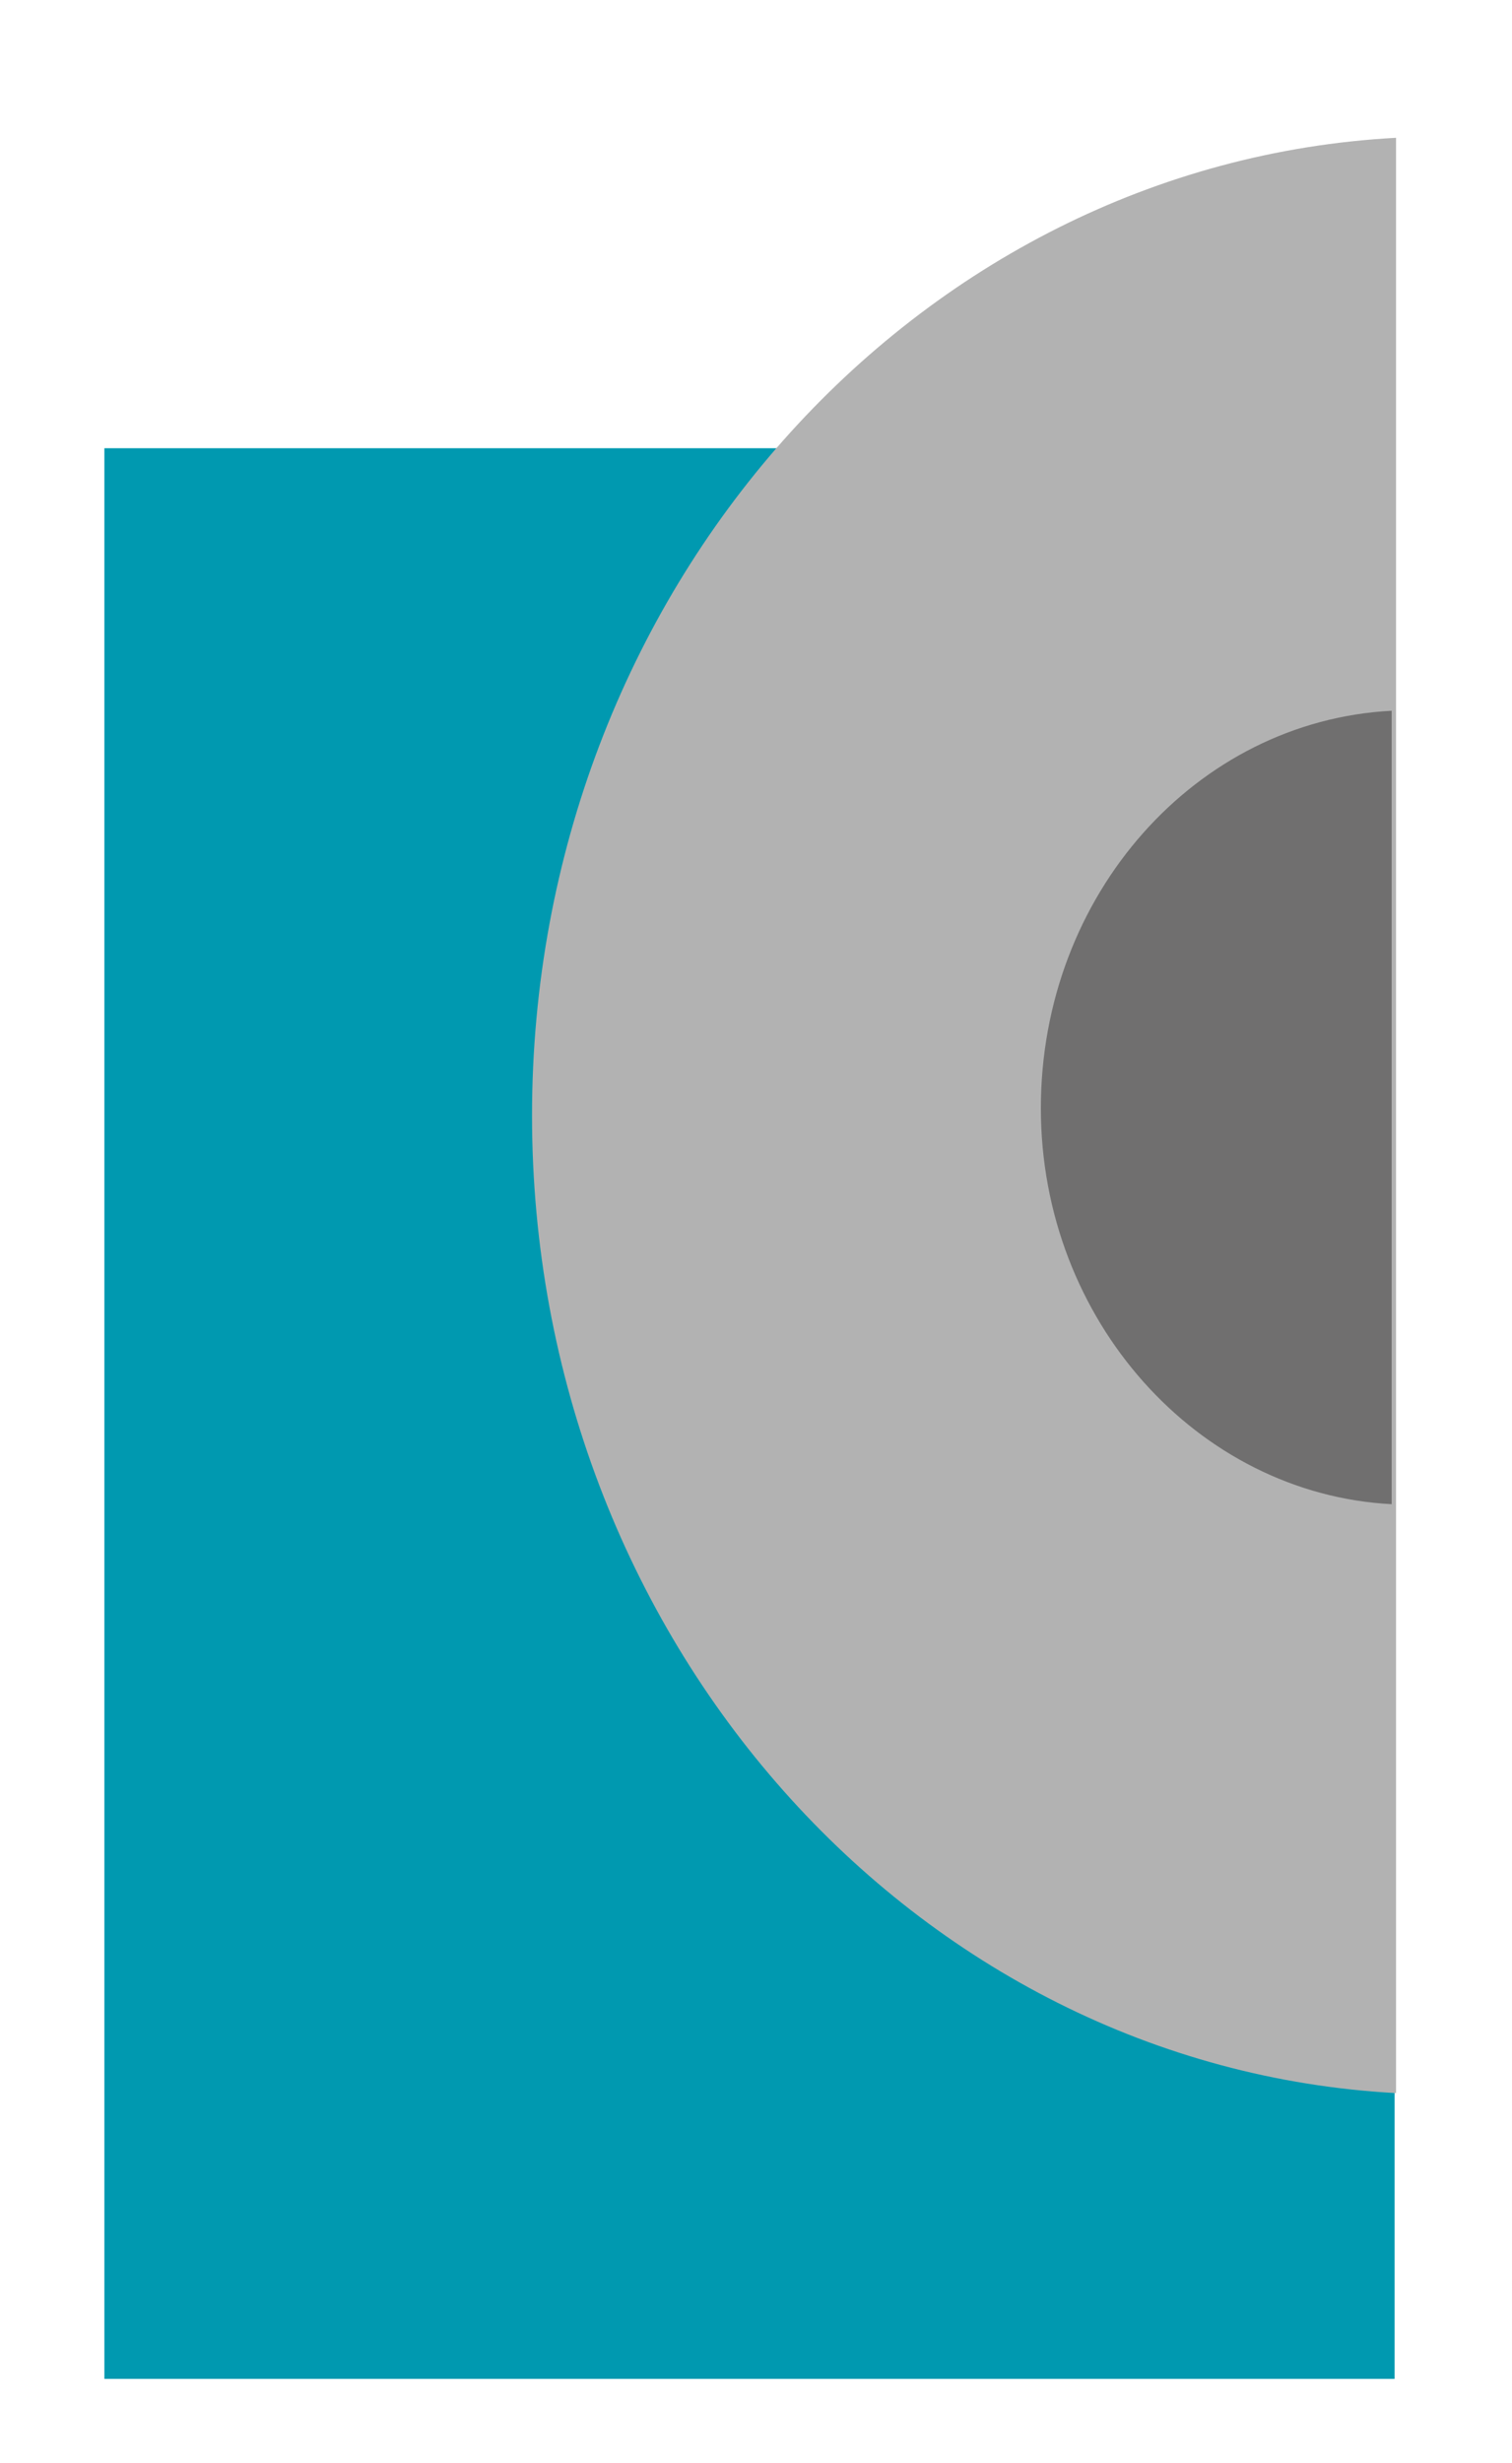
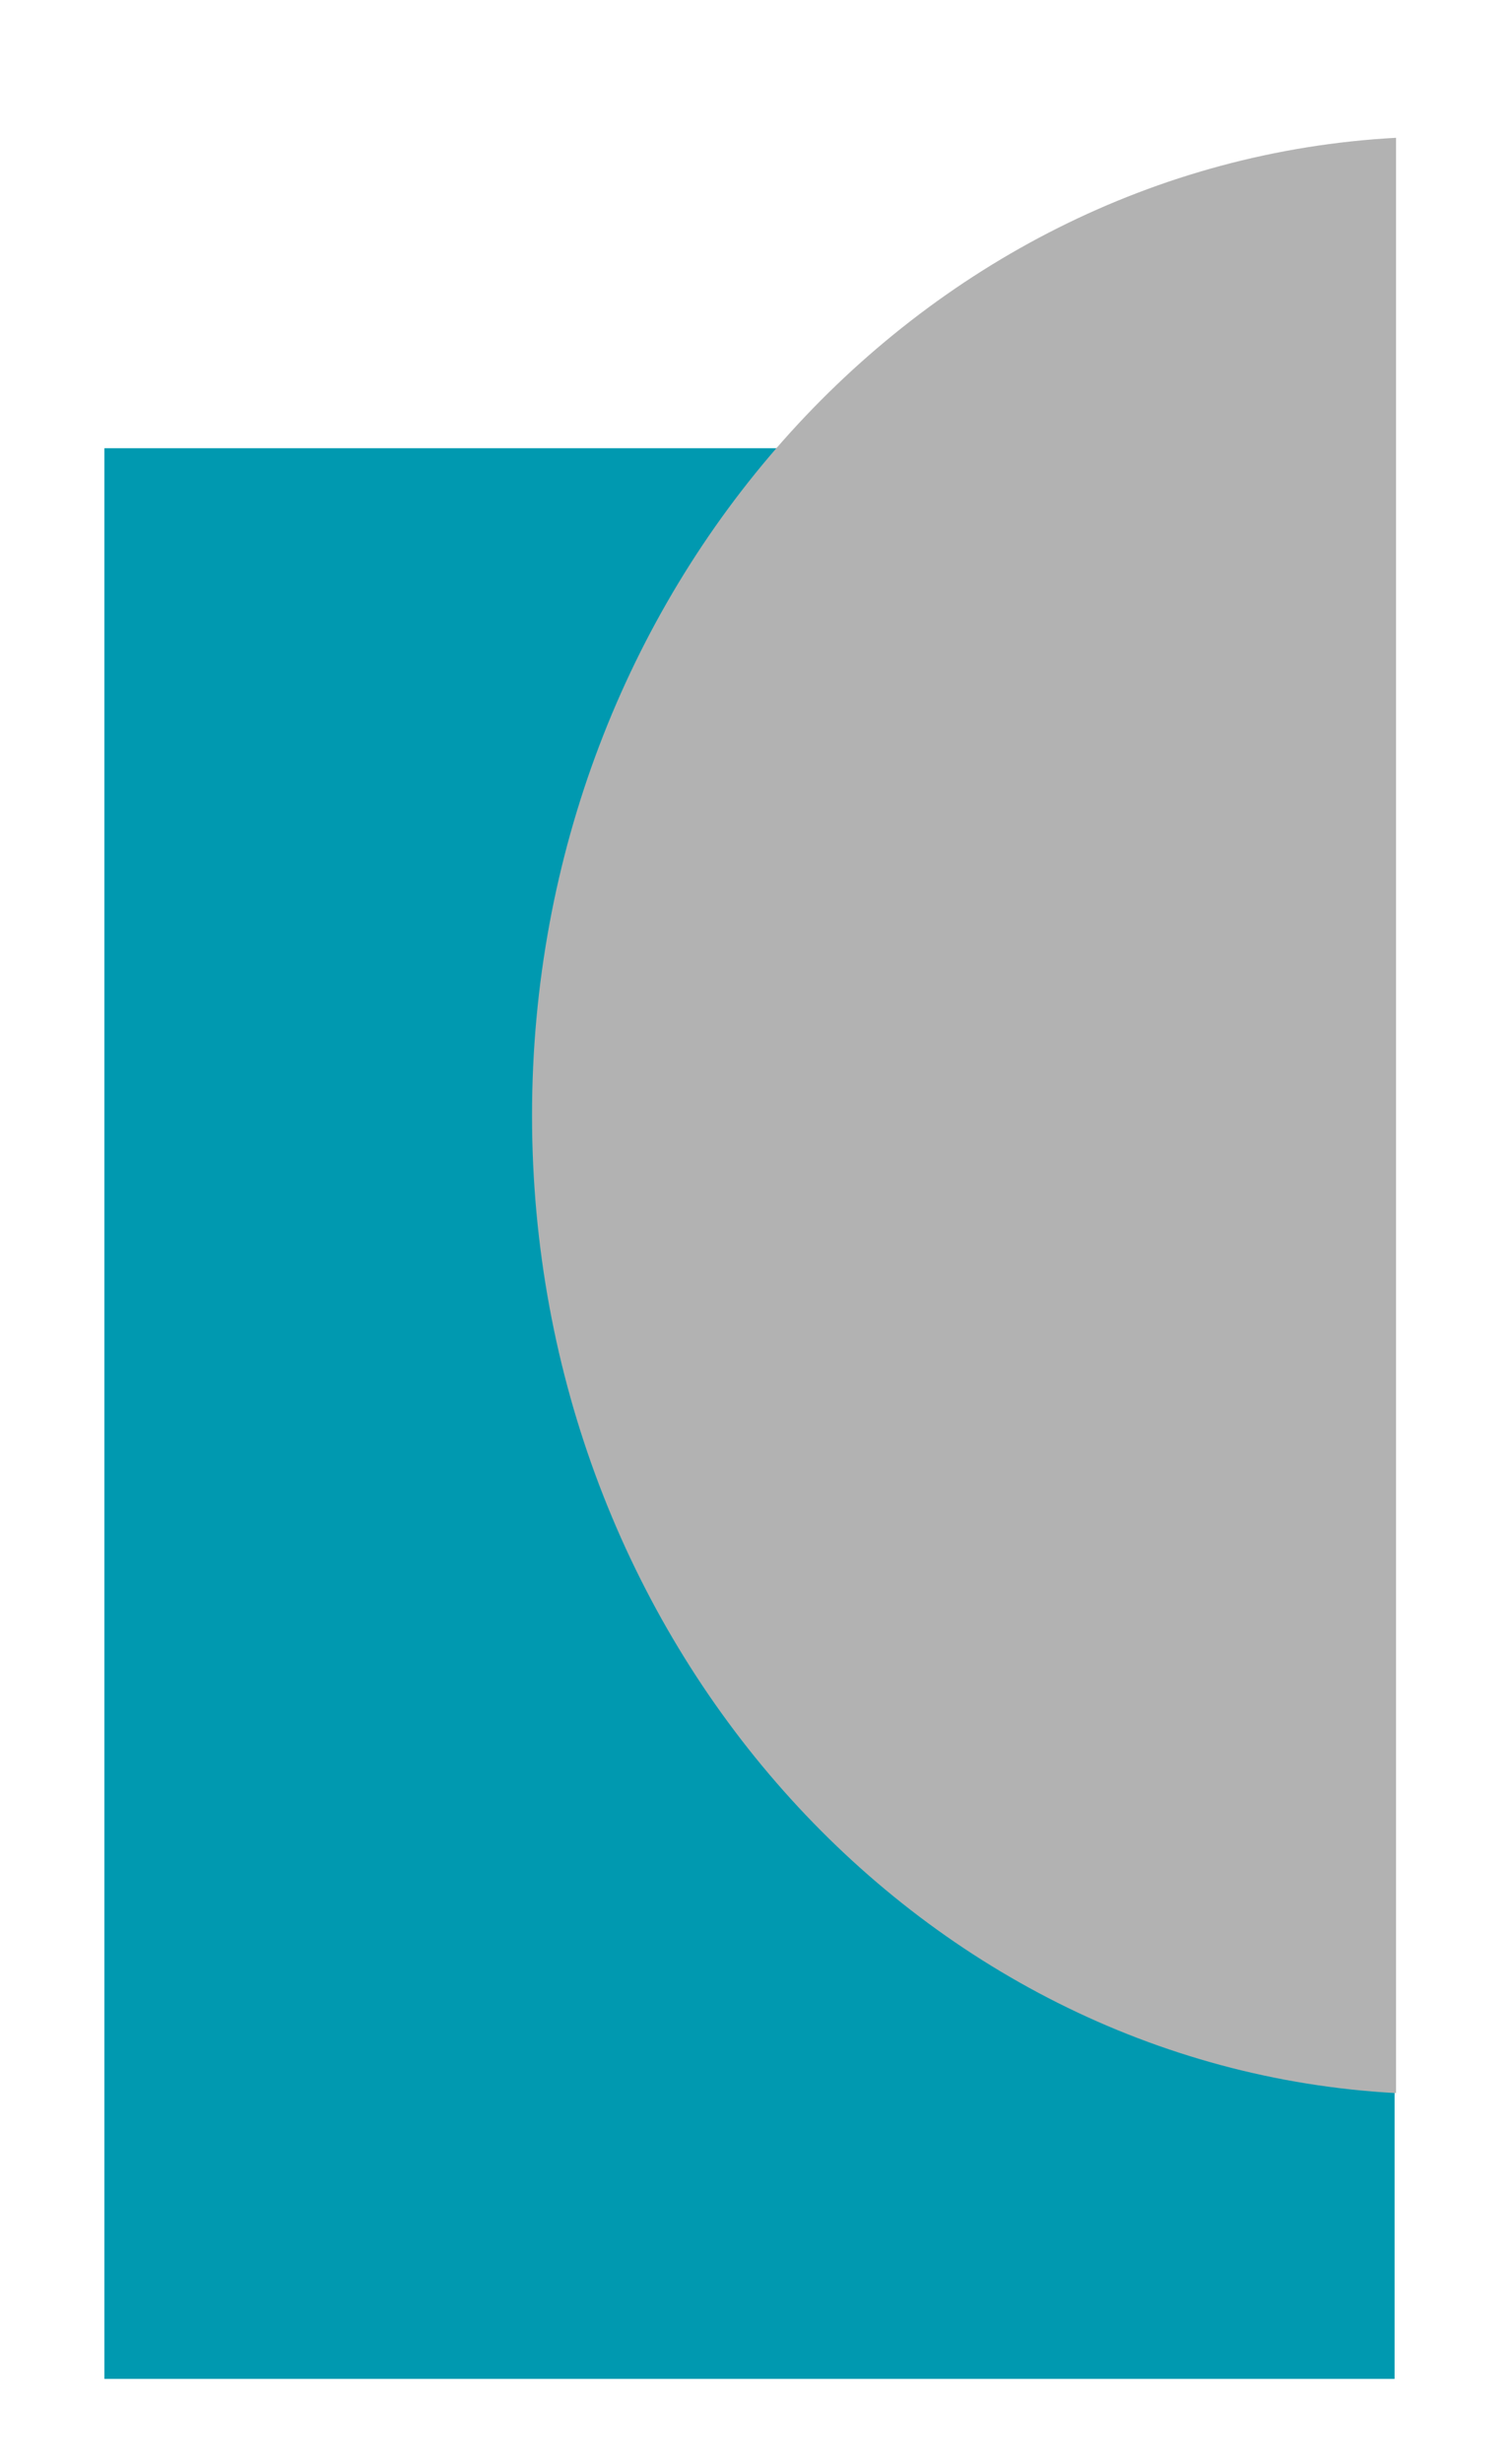
<svg xmlns="http://www.w3.org/2000/svg" version="1.1" x="0px" y="0px" viewBox="0 0 104.3 169.8" style="enable-background:new 0 0 104.3 169.8;" xml:space="preserve">
  <style type="text/css">
	.st0{fill:#706F6F;}
	.st1{fill-rule:evenodd;clip-rule:evenodd;fill:#0099B0;}
	.st2{fill-rule:evenodd;clip-rule:evenodd;fill:#B2B2B2;}
	.st3{fill-rule:evenodd;clip-rule:evenodd;fill:#706F6F;}
	.st4{fill-rule:evenodd;clip-rule:evenodd;fill:none;}
</style>
  <g id="Ebene_3">
-     <rect x="54" y="48.7" class="st0" width="41.4" height="54.4" />
-   </g>
+     </g>
  <g id="Ebene_1">
    <polygon class="st1" points="7.2,30.9 96.2,30.9 96.2,164 7.2,164 7.2,30.9  " />
    <path class="st2" d="M96.3,9.5c-33.2,1.8-59.6,31.3-59.6,67.4c0,36.1,26.4,65.6,59.6,67.4V9.5L96.3,9.5z" />
-     <path class="st3" d="M96,49c-13.5,0.7-24.2,12.7-24.2,27.4C71.8,91,82.6,103,96,103.7V49L96,49z" />
-     <path class="st4" d="M95.8,9v134.8c0,0-0.1,0-0.1,0v19.8h-89V30.4H53C63.8,17.9,78.9,9.9,95.8,9z" />
  </g>
  <g id="Ebene_2">
</g>
</svg>